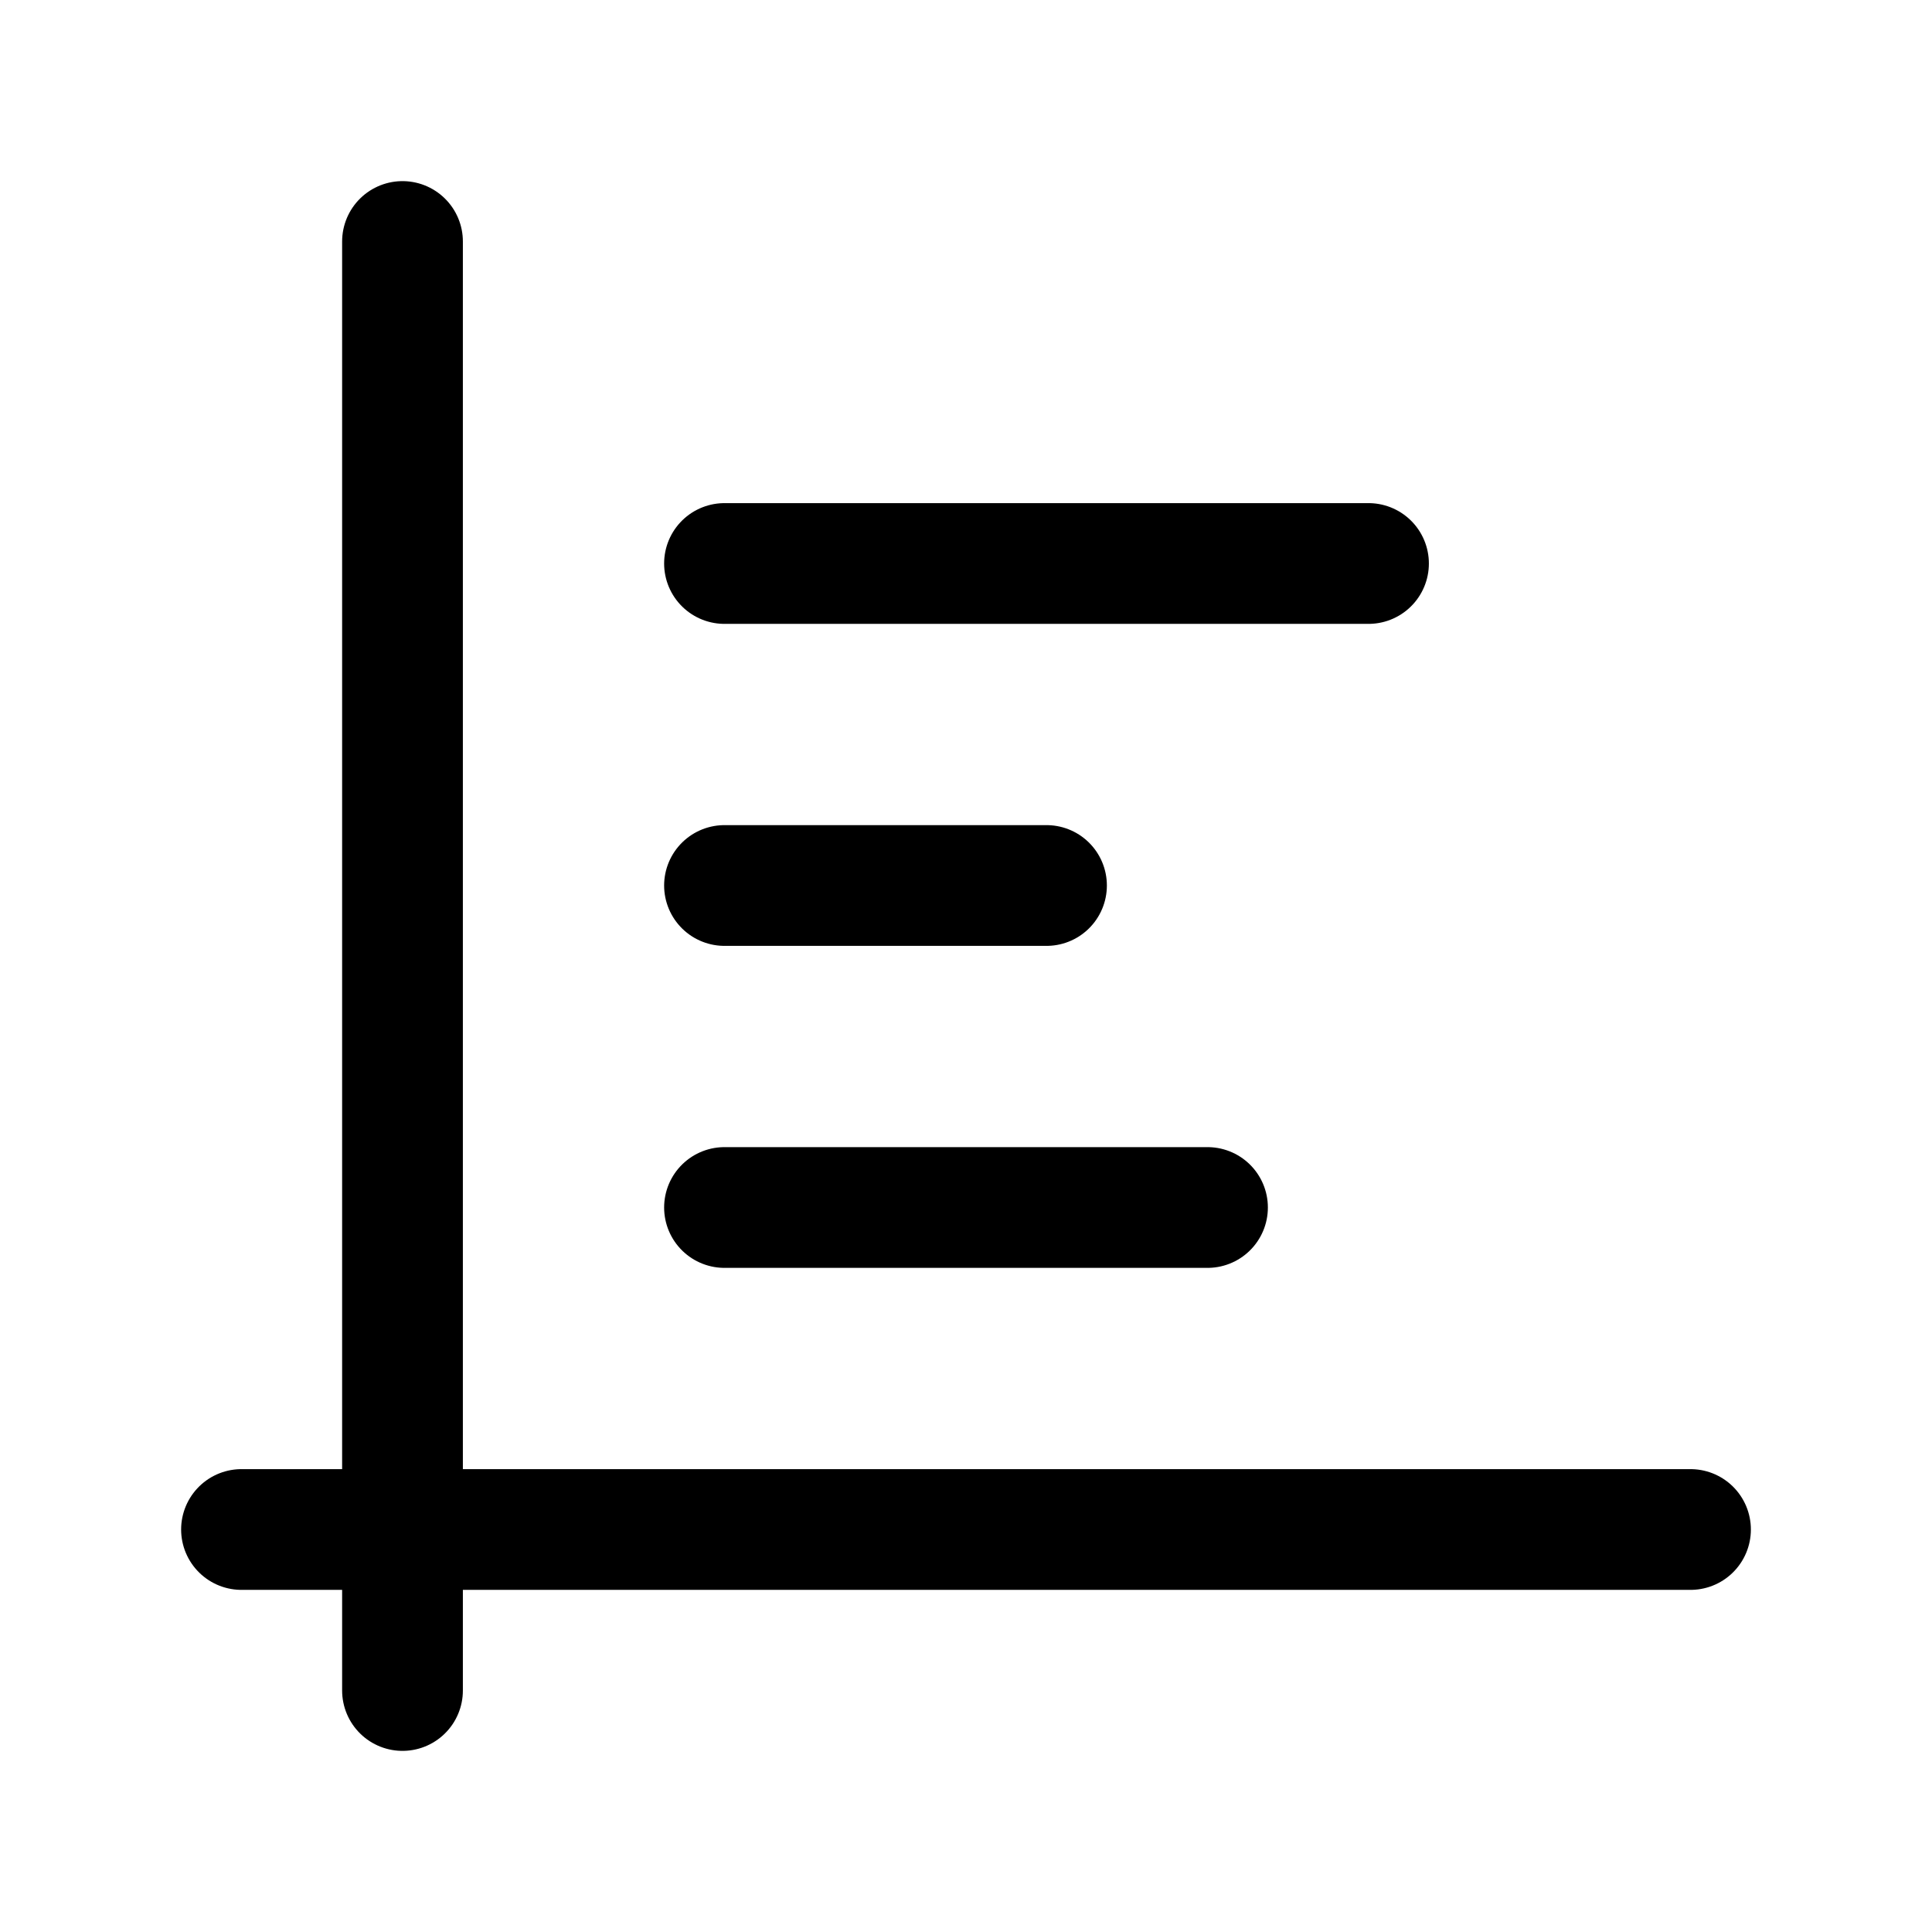
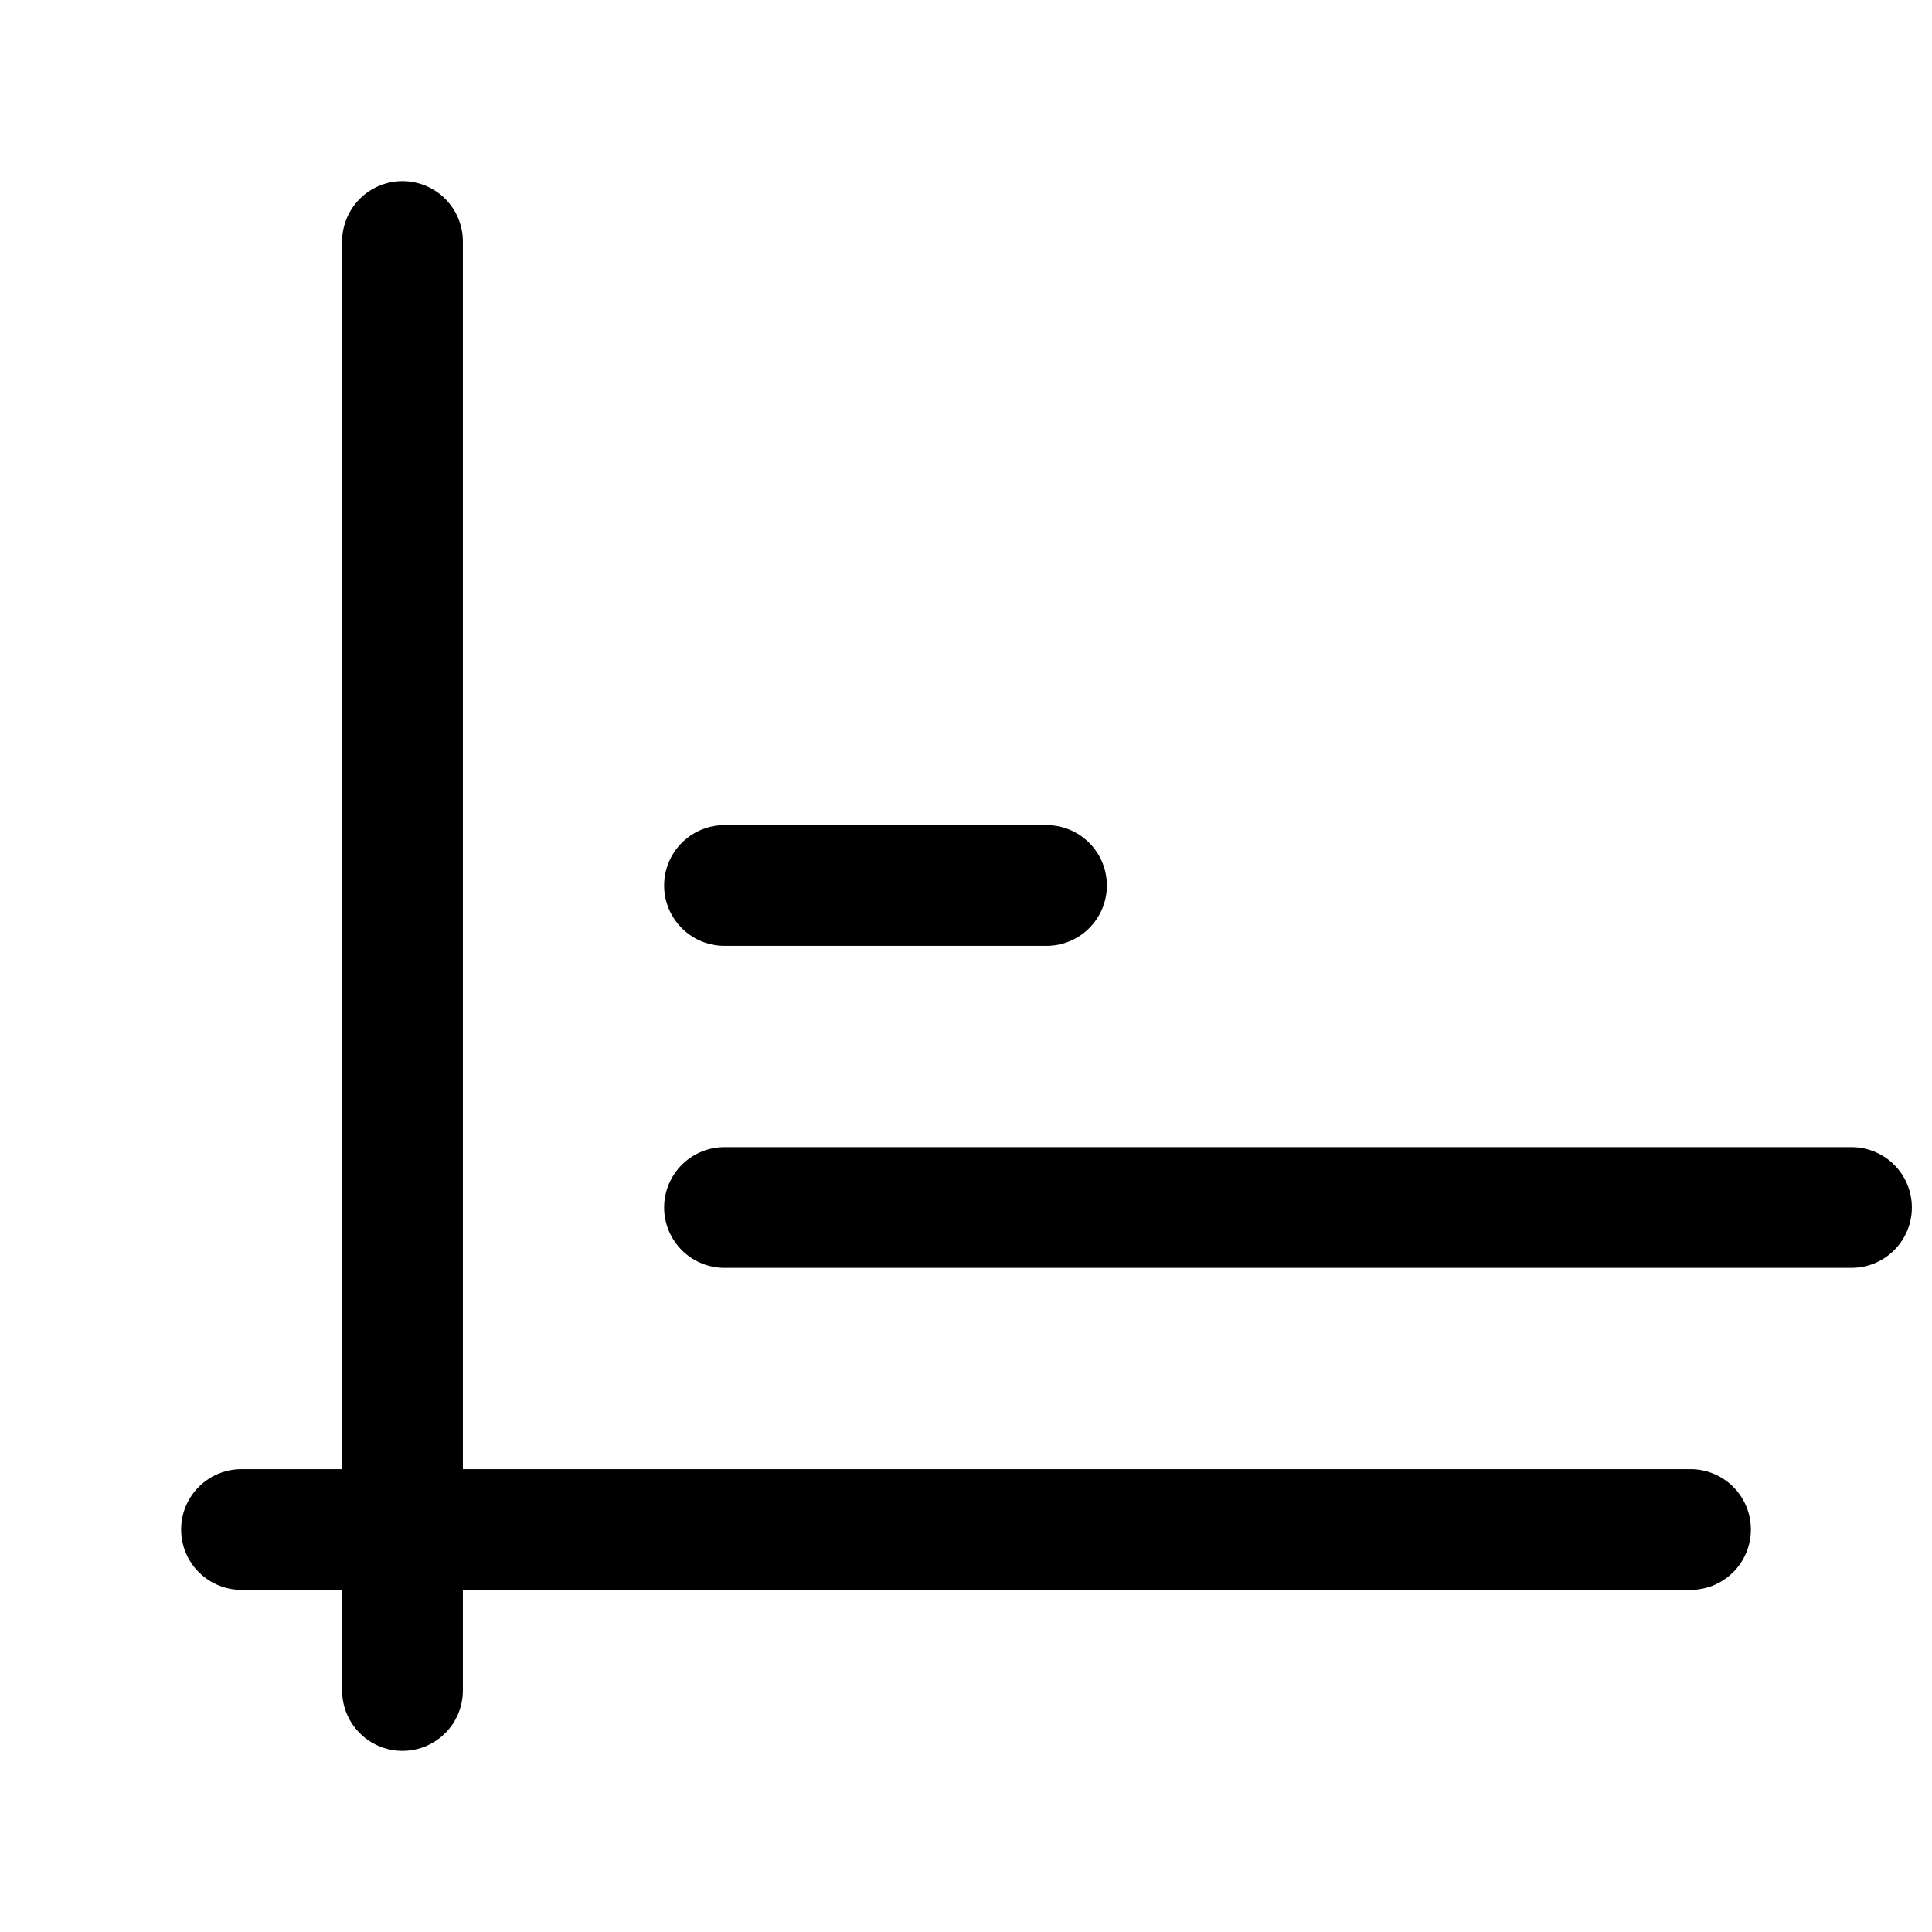
<svg xmlns="http://www.w3.org/2000/svg" fill="#000000" width="800px" height="800px" viewBox="0 0 24 24" id="diagram-bar-6" class="icon line">
-   <path id="primary" d="M3,19H21M5,3V21m8-10H9m8-4H9m6,8H9" style="fill: none; stroke: rgb(0, 0, 0); stroke-linecap: round; stroke-linejoin: round; stroke-width: 1.5;" />
+   <path id="primary" d="M3,19H21M5,3V21m8-10H9m8-4m6,8H9" style="fill: none; stroke: rgb(0, 0, 0); stroke-linecap: round; stroke-linejoin: round; stroke-width: 1.5;" />
</svg>